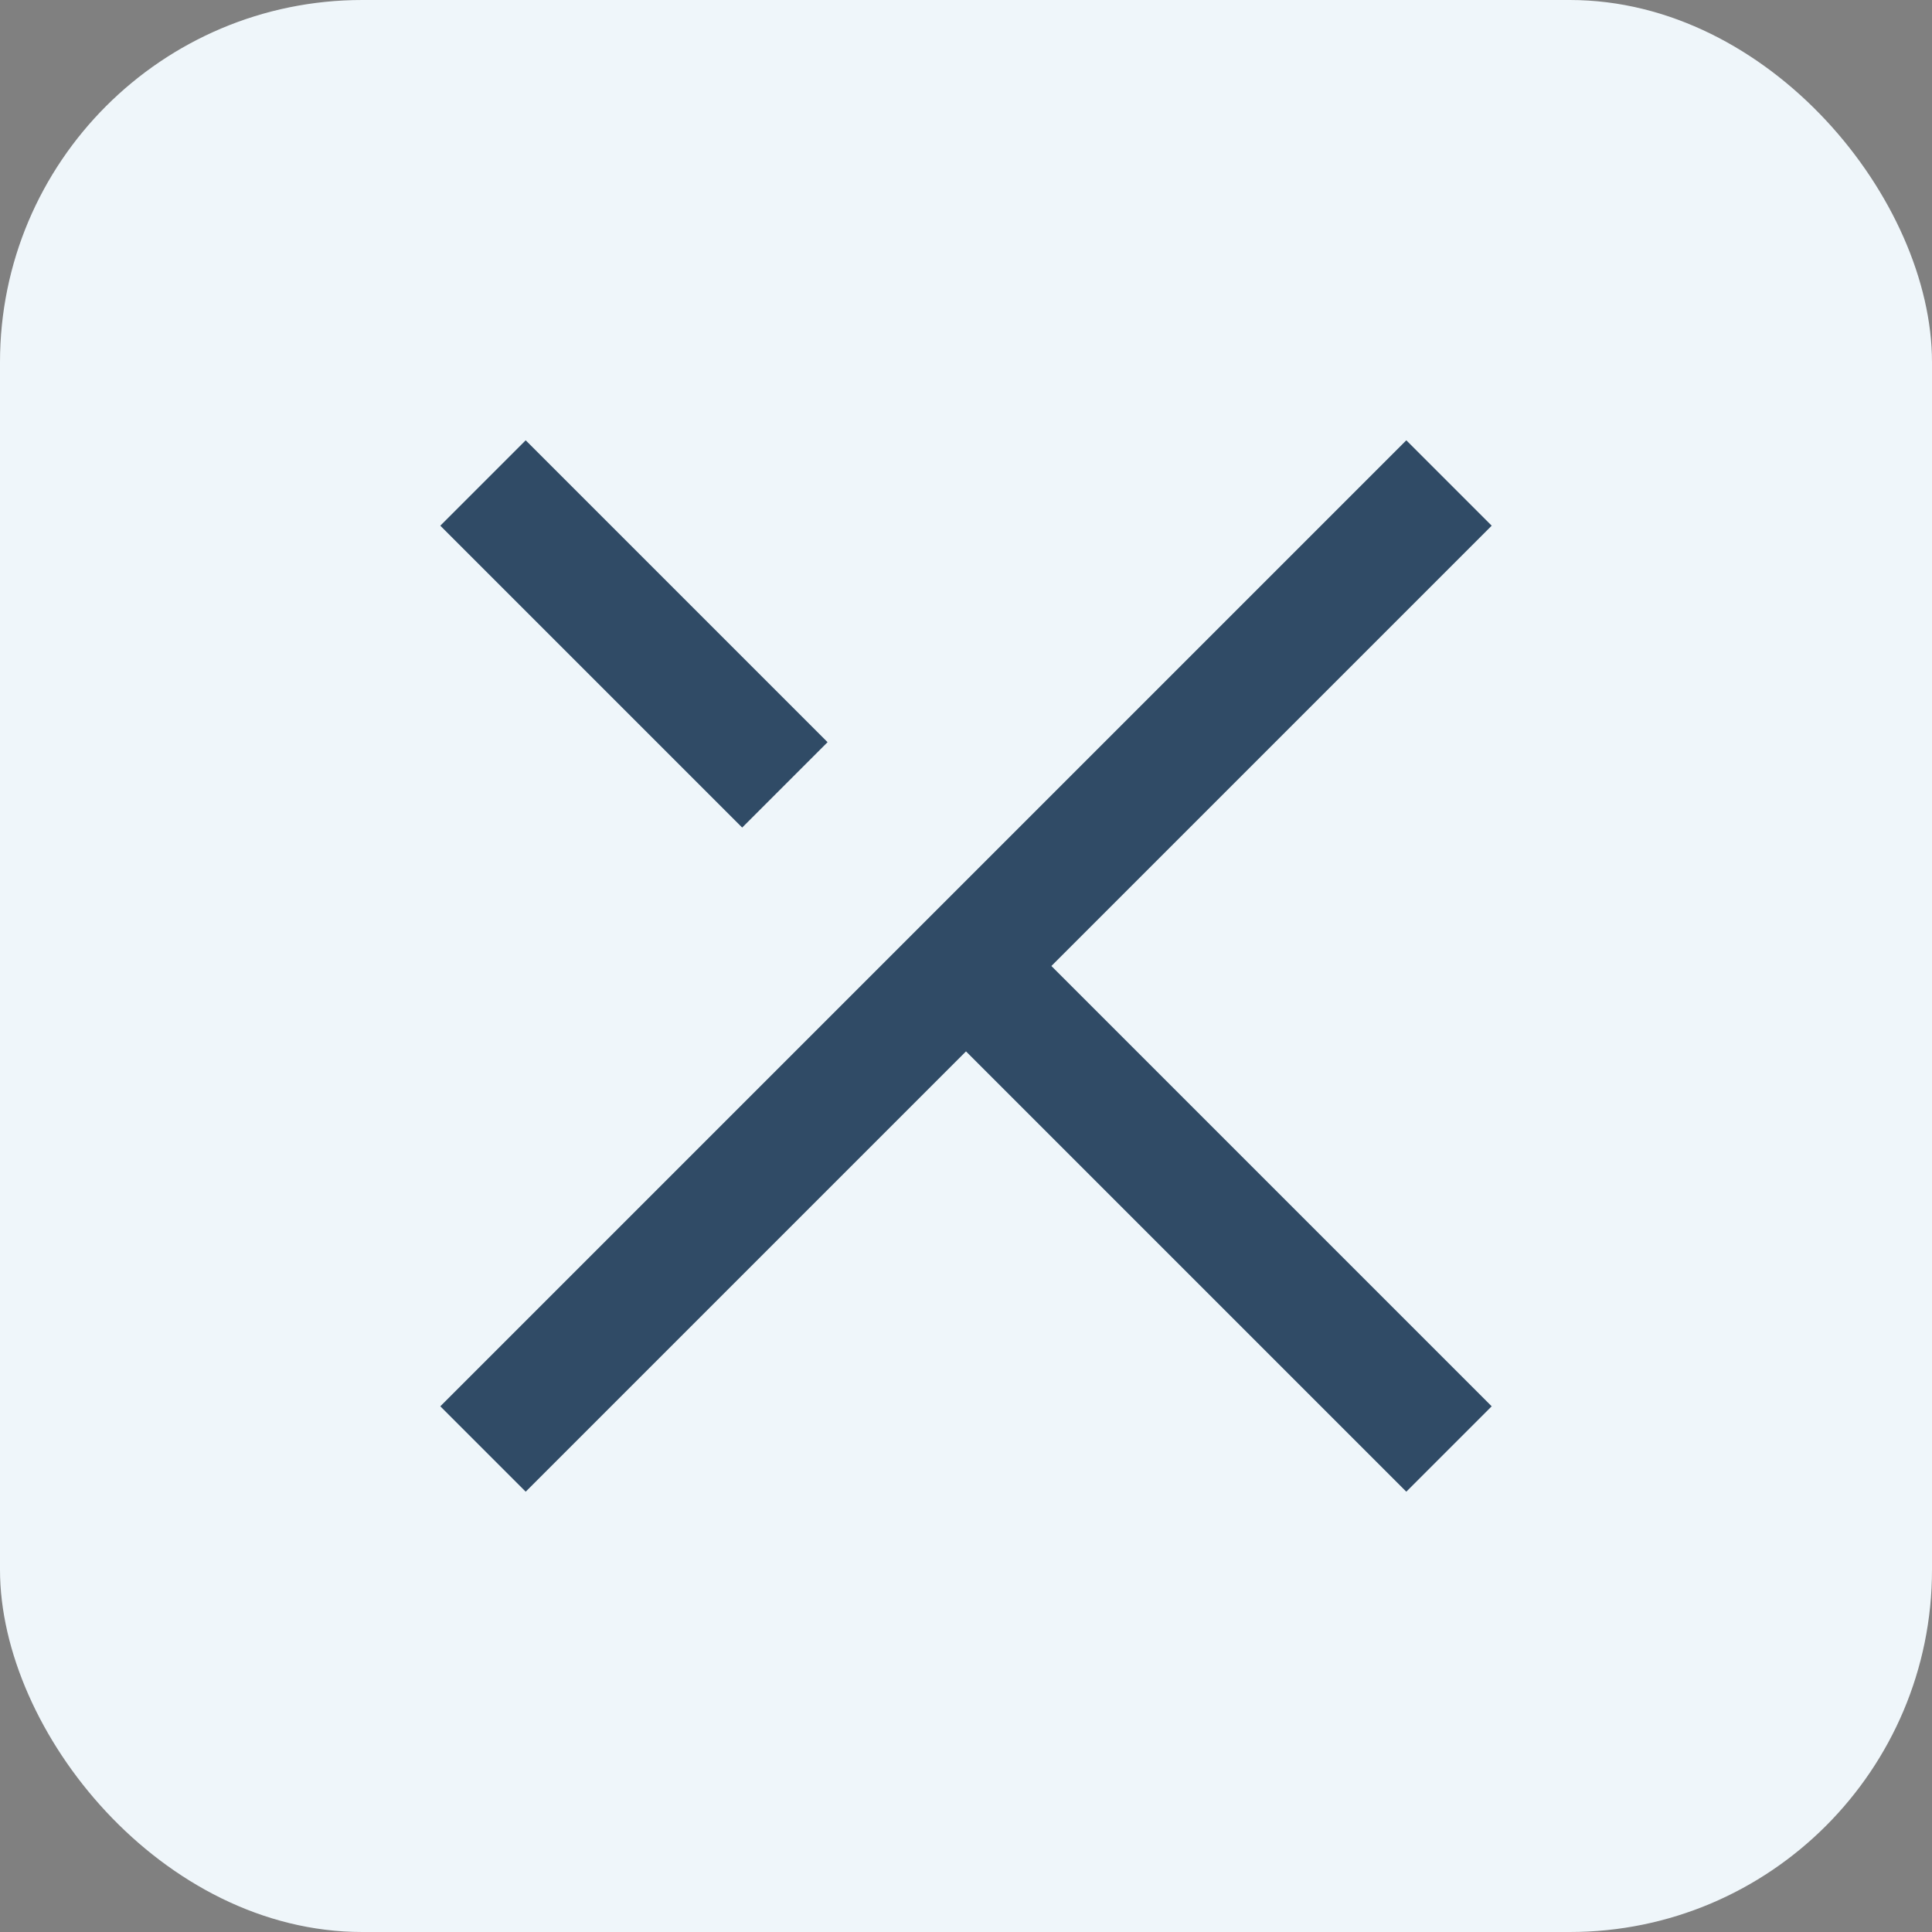
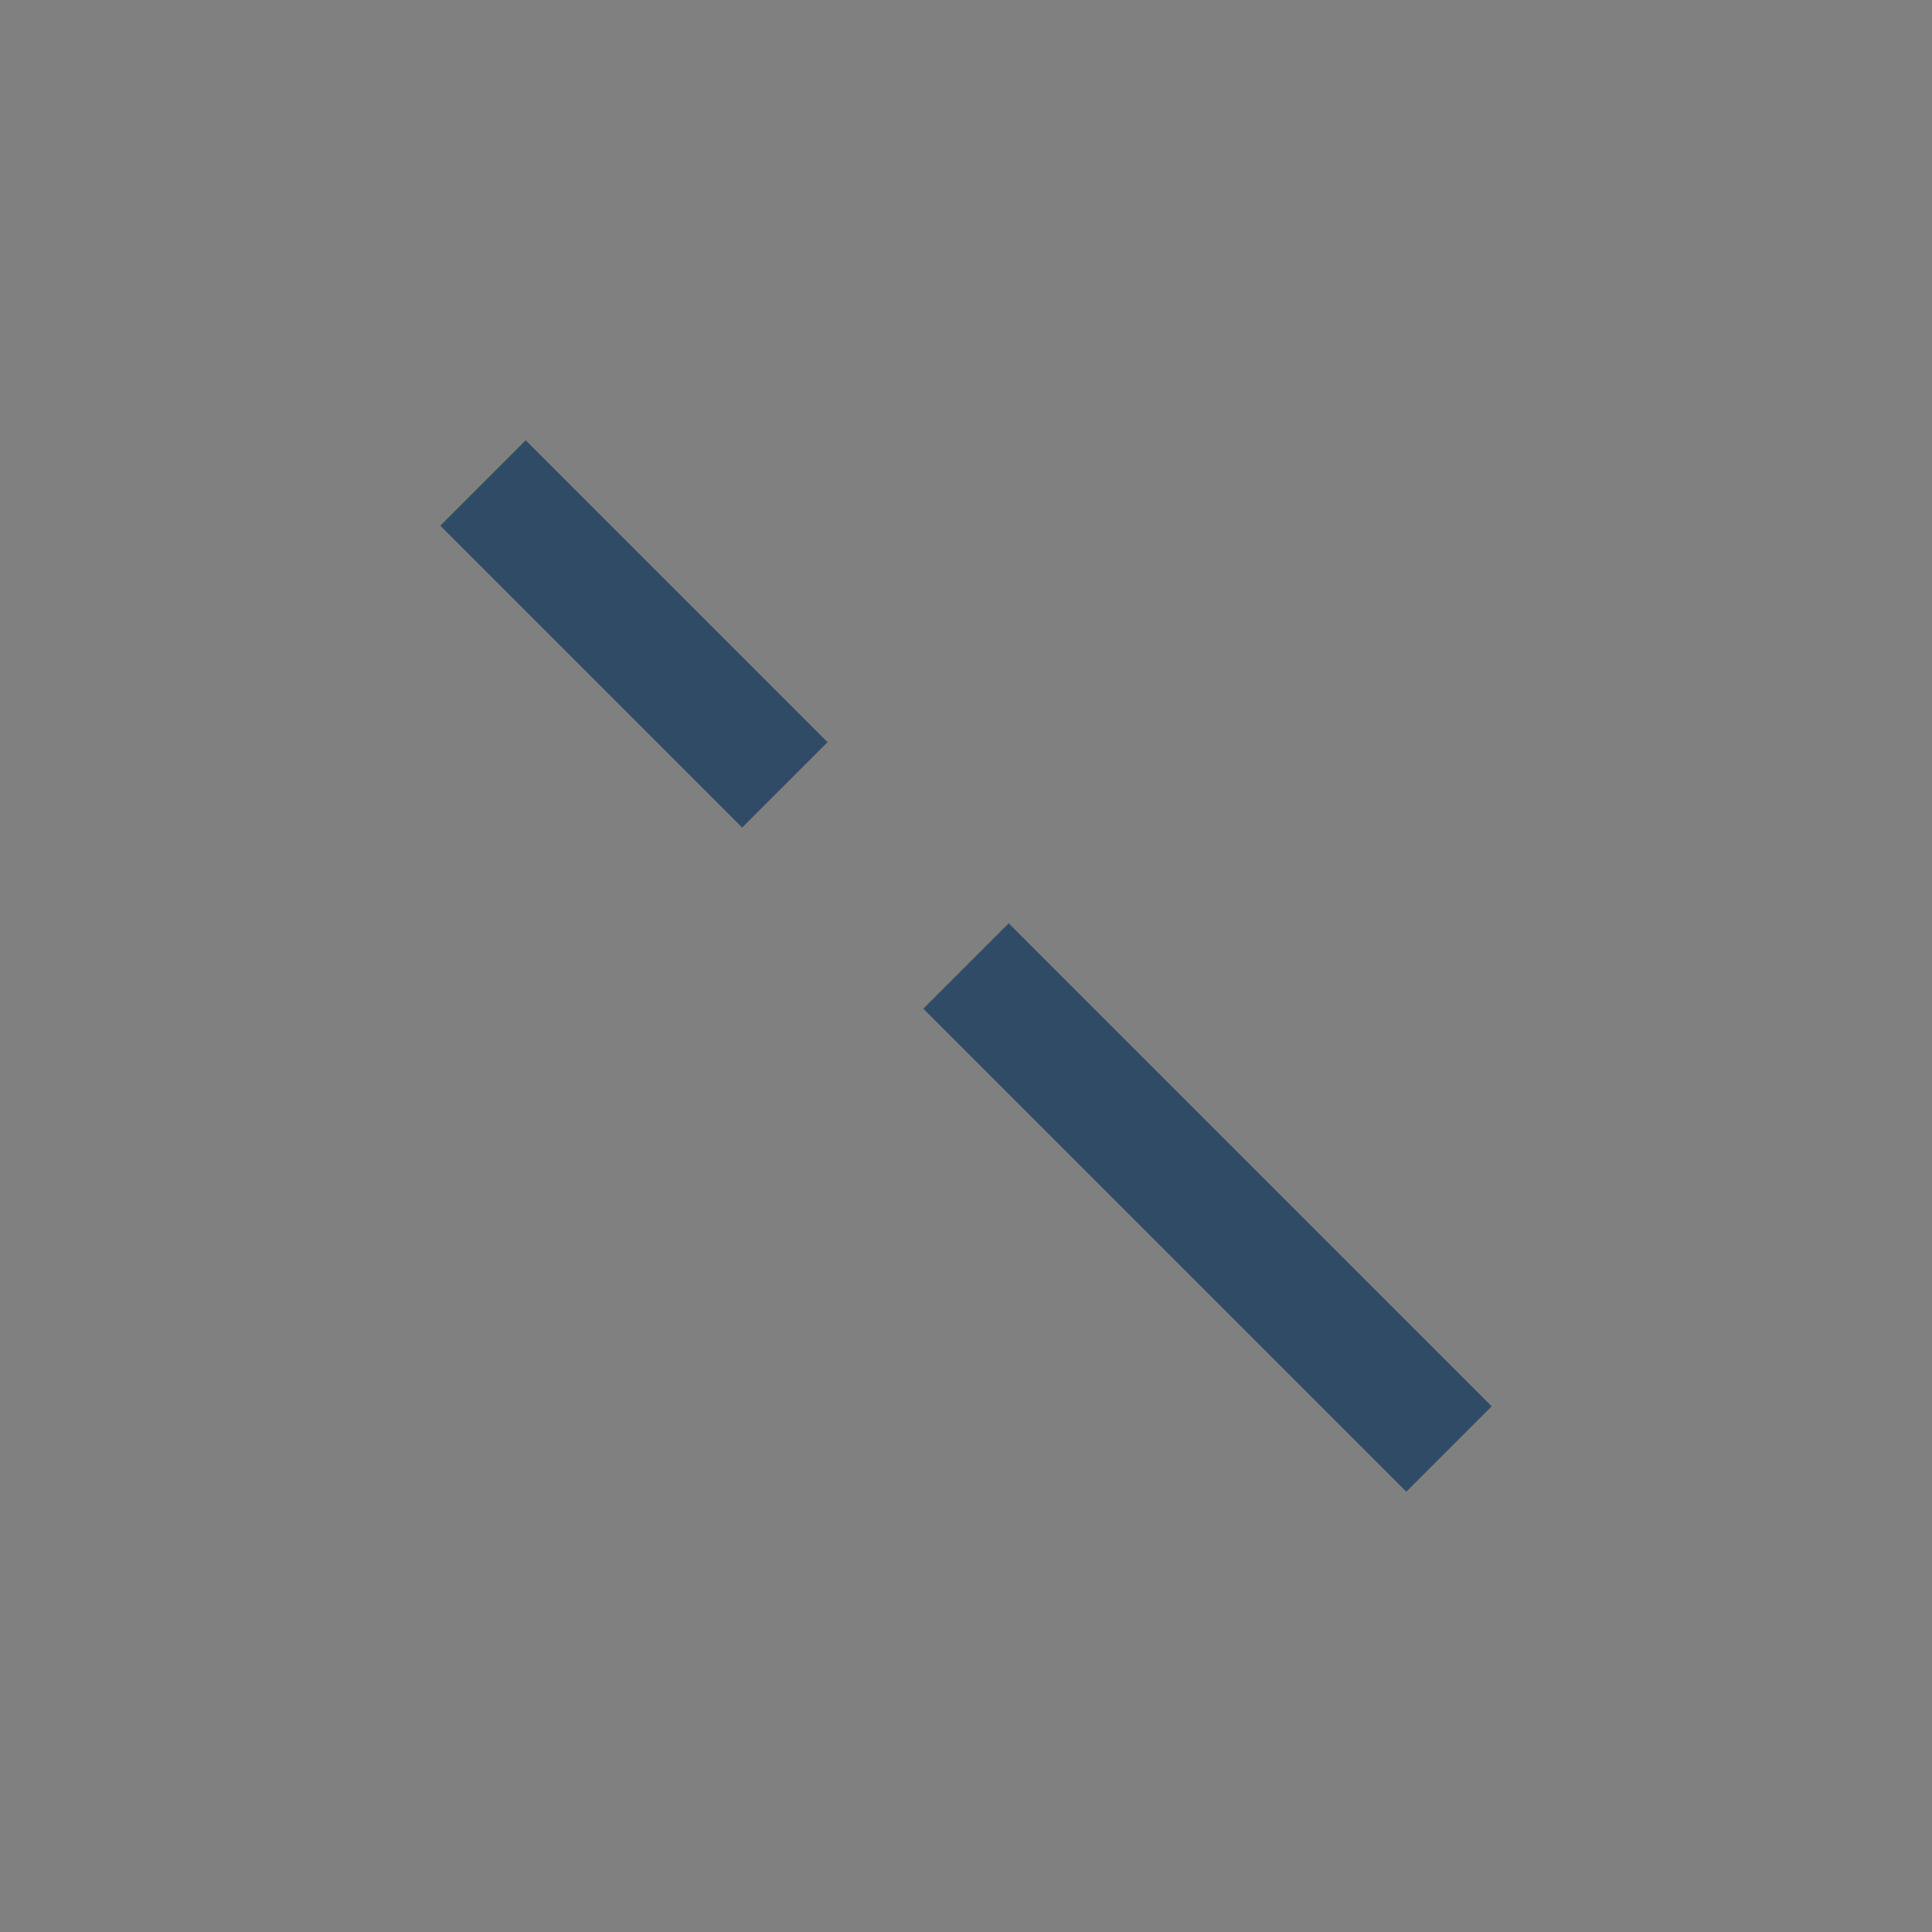
<svg xmlns="http://www.w3.org/2000/svg" width="32" height="32" viewBox="0 0 32 32">
  <rect x="0" y="0" width="32" height="32" fill="#808080" stroke="none" />
-   <rect width="32" height="32" rx="6" fill="#EFF6FA" />
-   <path d="M8 24l16-16M8 8l5 5m3 3 8 8" stroke="#304B66" stroke-width="2" fill="none" />
+   <path d="M8 24M8 8l5 5m3 3 8 8" stroke="#304B66" stroke-width="2" fill="none" />
</svg>